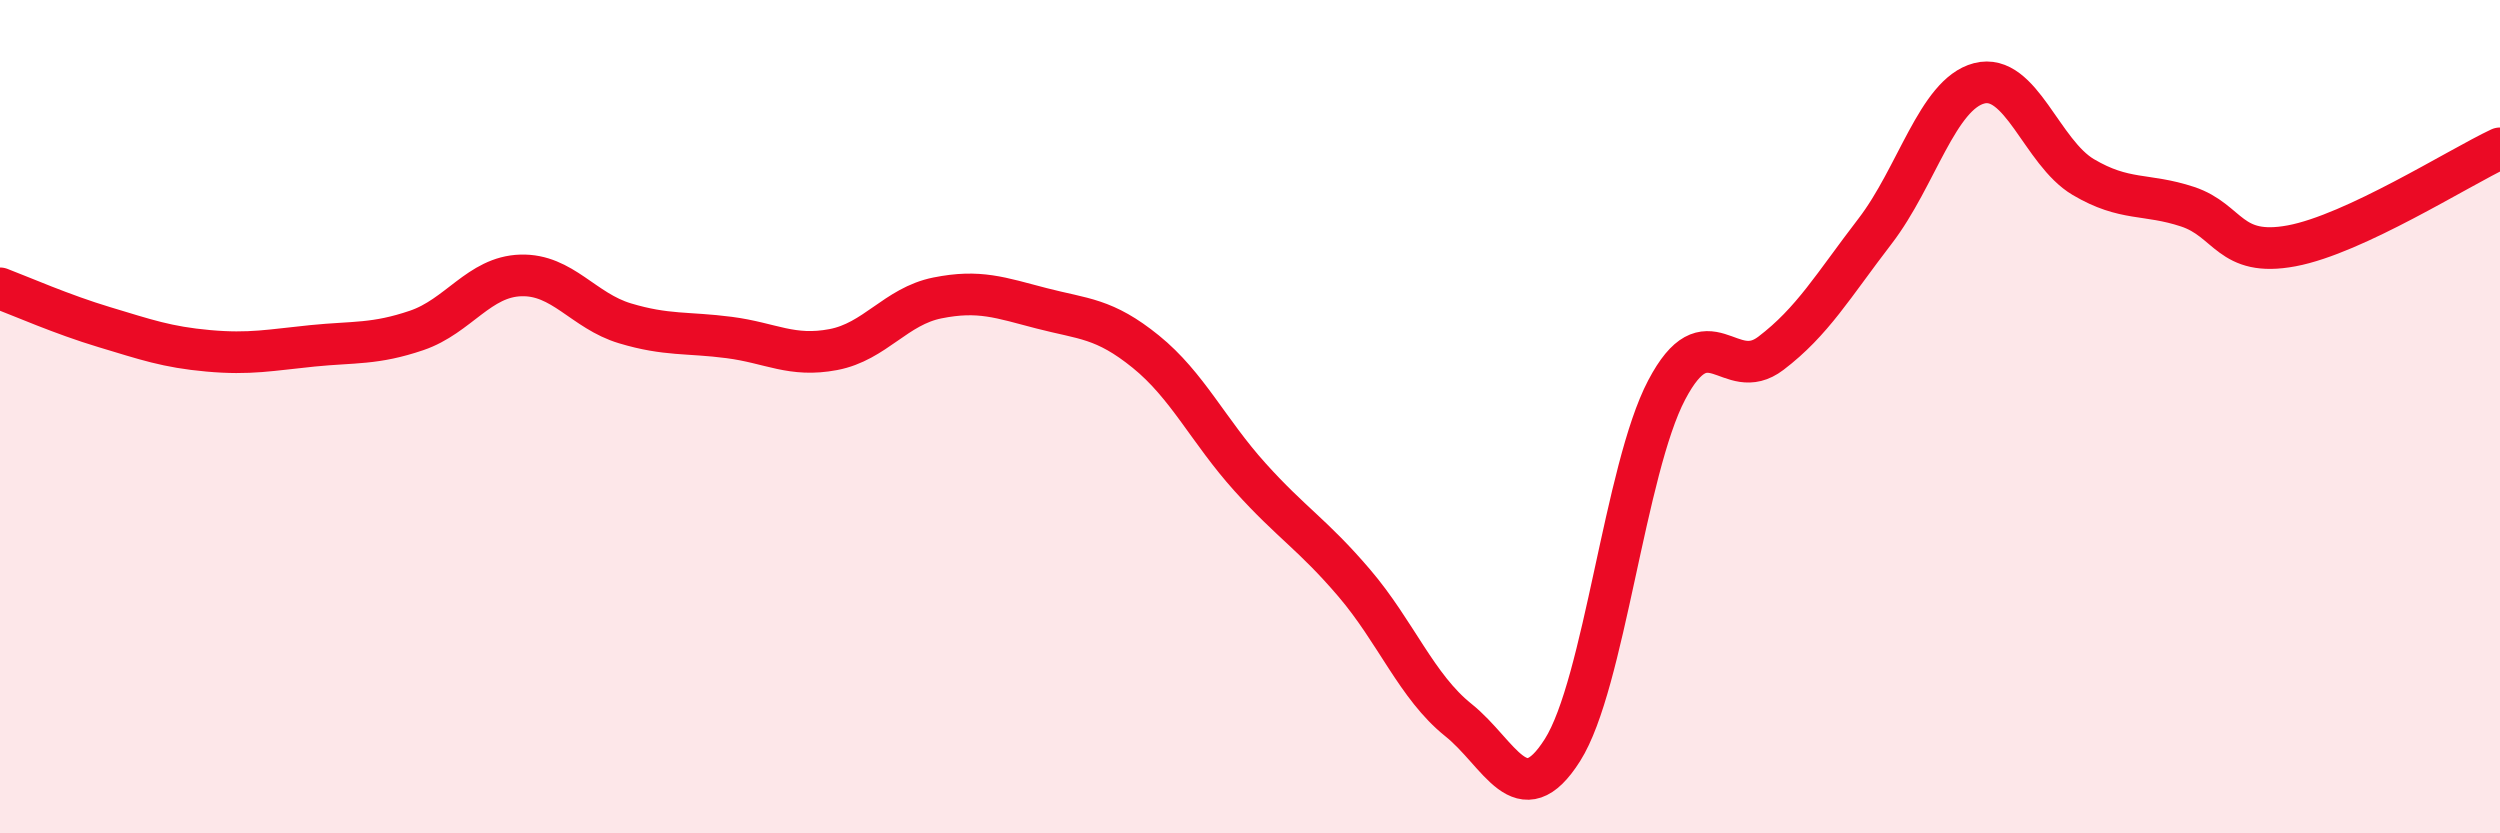
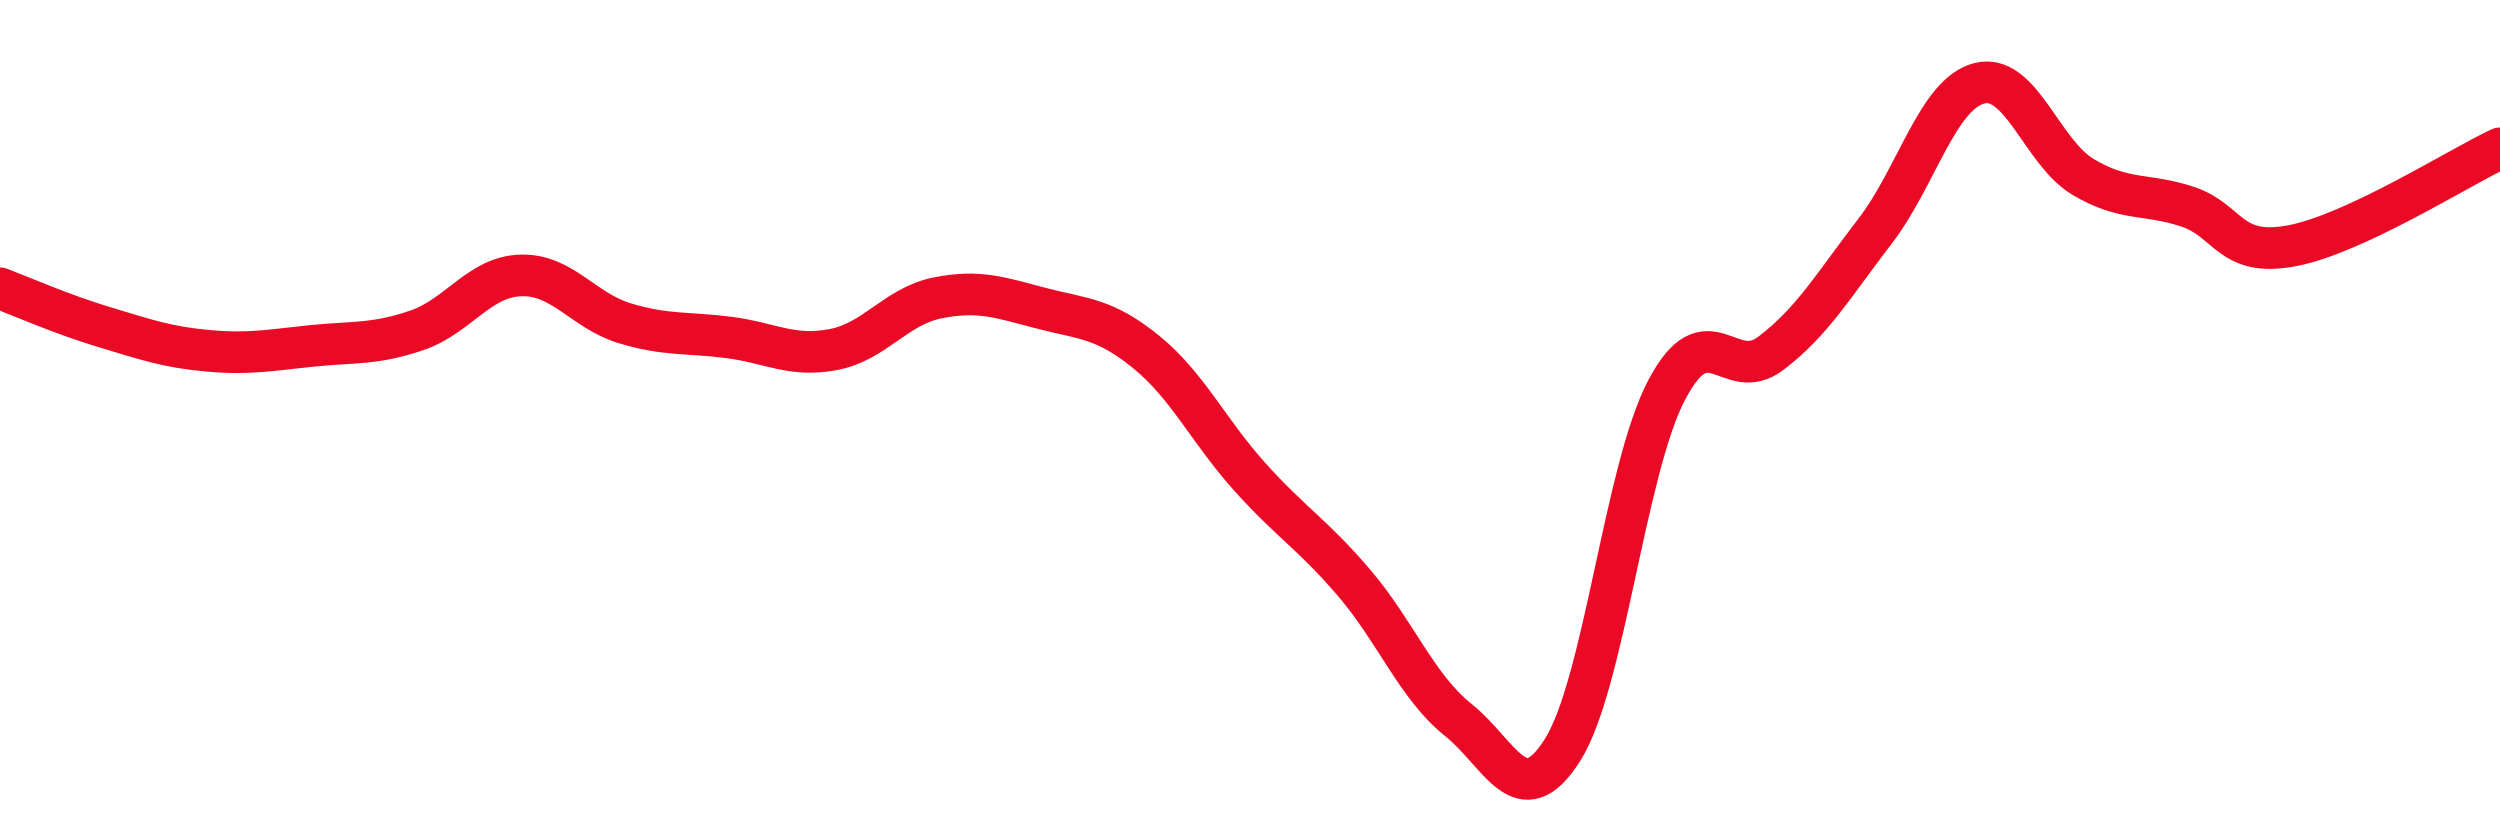
<svg xmlns="http://www.w3.org/2000/svg" width="60" height="20" viewBox="0 0 60 20">
-   <path d="M 0,6.92 C 0.5,7.11 1.5,7.55 2.5,7.85 C 3.5,8.15 4,8.33 5,8.42 C 6,8.51 6.5,8.4 7.5,8.3 C 8.5,8.2 9,8.27 10,7.93 C 11,7.59 11.5,6.64 12.5,6.61 C 13.5,6.58 14,7.46 15,7.76 C 16,8.06 16.5,7.97 17.5,8.1 C 18.5,8.23 19,8.58 20,8.39 C 21,8.2 21.5,7.35 22.5,7.15 C 23.5,6.95 24,7.14 25,7.4 C 26,7.66 26.5,7.63 27.5,8.44 C 28.5,9.25 29,10.34 30,11.45 C 31,12.56 31.5,12.82 32.5,13.99 C 33.5,15.16 34,16.48 35,17.28 C 36,18.08 36.5,19.58 37.5,18 C 38.5,16.42 39,11.26 40,9.36 C 41,7.46 41.5,9.24 42.5,8.48 C 43.5,7.72 44,6.85 45,5.55 C 46,4.25 46.5,2.26 47.5,2 C 48.5,1.74 49,3.66 50,4.25 C 51,4.84 51.5,4.63 52.5,4.96 C 53.5,5.29 53.5,6.18 55,5.9 C 56.5,5.62 59,4.03 60,3.56L60 20L0 20Z" fill="#EB0A25" opacity="0.1" stroke-linecap="round" stroke-linejoin="round" />
  <path d="M 0,6.92 C 0.5,7.11 1.5,7.55 2.5,7.85 C 3.5,8.15 4,8.33 5,8.42 C 6,8.51 6.5,8.4 7.5,8.3 C 8.5,8.2 9,8.27 10,7.93 C 11,7.59 11.5,6.64 12.5,6.61 C 13.5,6.58 14,7.46 15,7.76 C 16,8.06 16.5,7.97 17.5,8.1 C 18.5,8.23 19,8.58 20,8.39 C 21,8.2 21.5,7.35 22.5,7.15 C 23.5,6.95 24,7.14 25,7.4 C 26,7.66 26.5,7.63 27.5,8.44 C 28.5,9.25 29,10.34 30,11.45 C 31,12.56 31.5,12.82 32.5,13.99 C 33.5,15.16 34,16.48 35,17.28 C 36,18.08 36.5,19.58 37.5,18 C 38.5,16.42 39,11.26 40,9.36 C 41,7.46 41.5,9.24 42.5,8.48 C 43.5,7.72 44,6.85 45,5.55 C 46,4.25 46.5,2.26 47.5,2 C 48.5,1.74 49,3.66 50,4.25 C 51,4.84 51.5,4.63 52.5,4.96 C 53.5,5.29 53.5,6.18 55,5.9 C 56.5,5.62 59,4.03 60,3.56" stroke="#EB0A25" stroke-width="1" fill="none" stroke-linecap="round" stroke-linejoin="round" />
</svg>